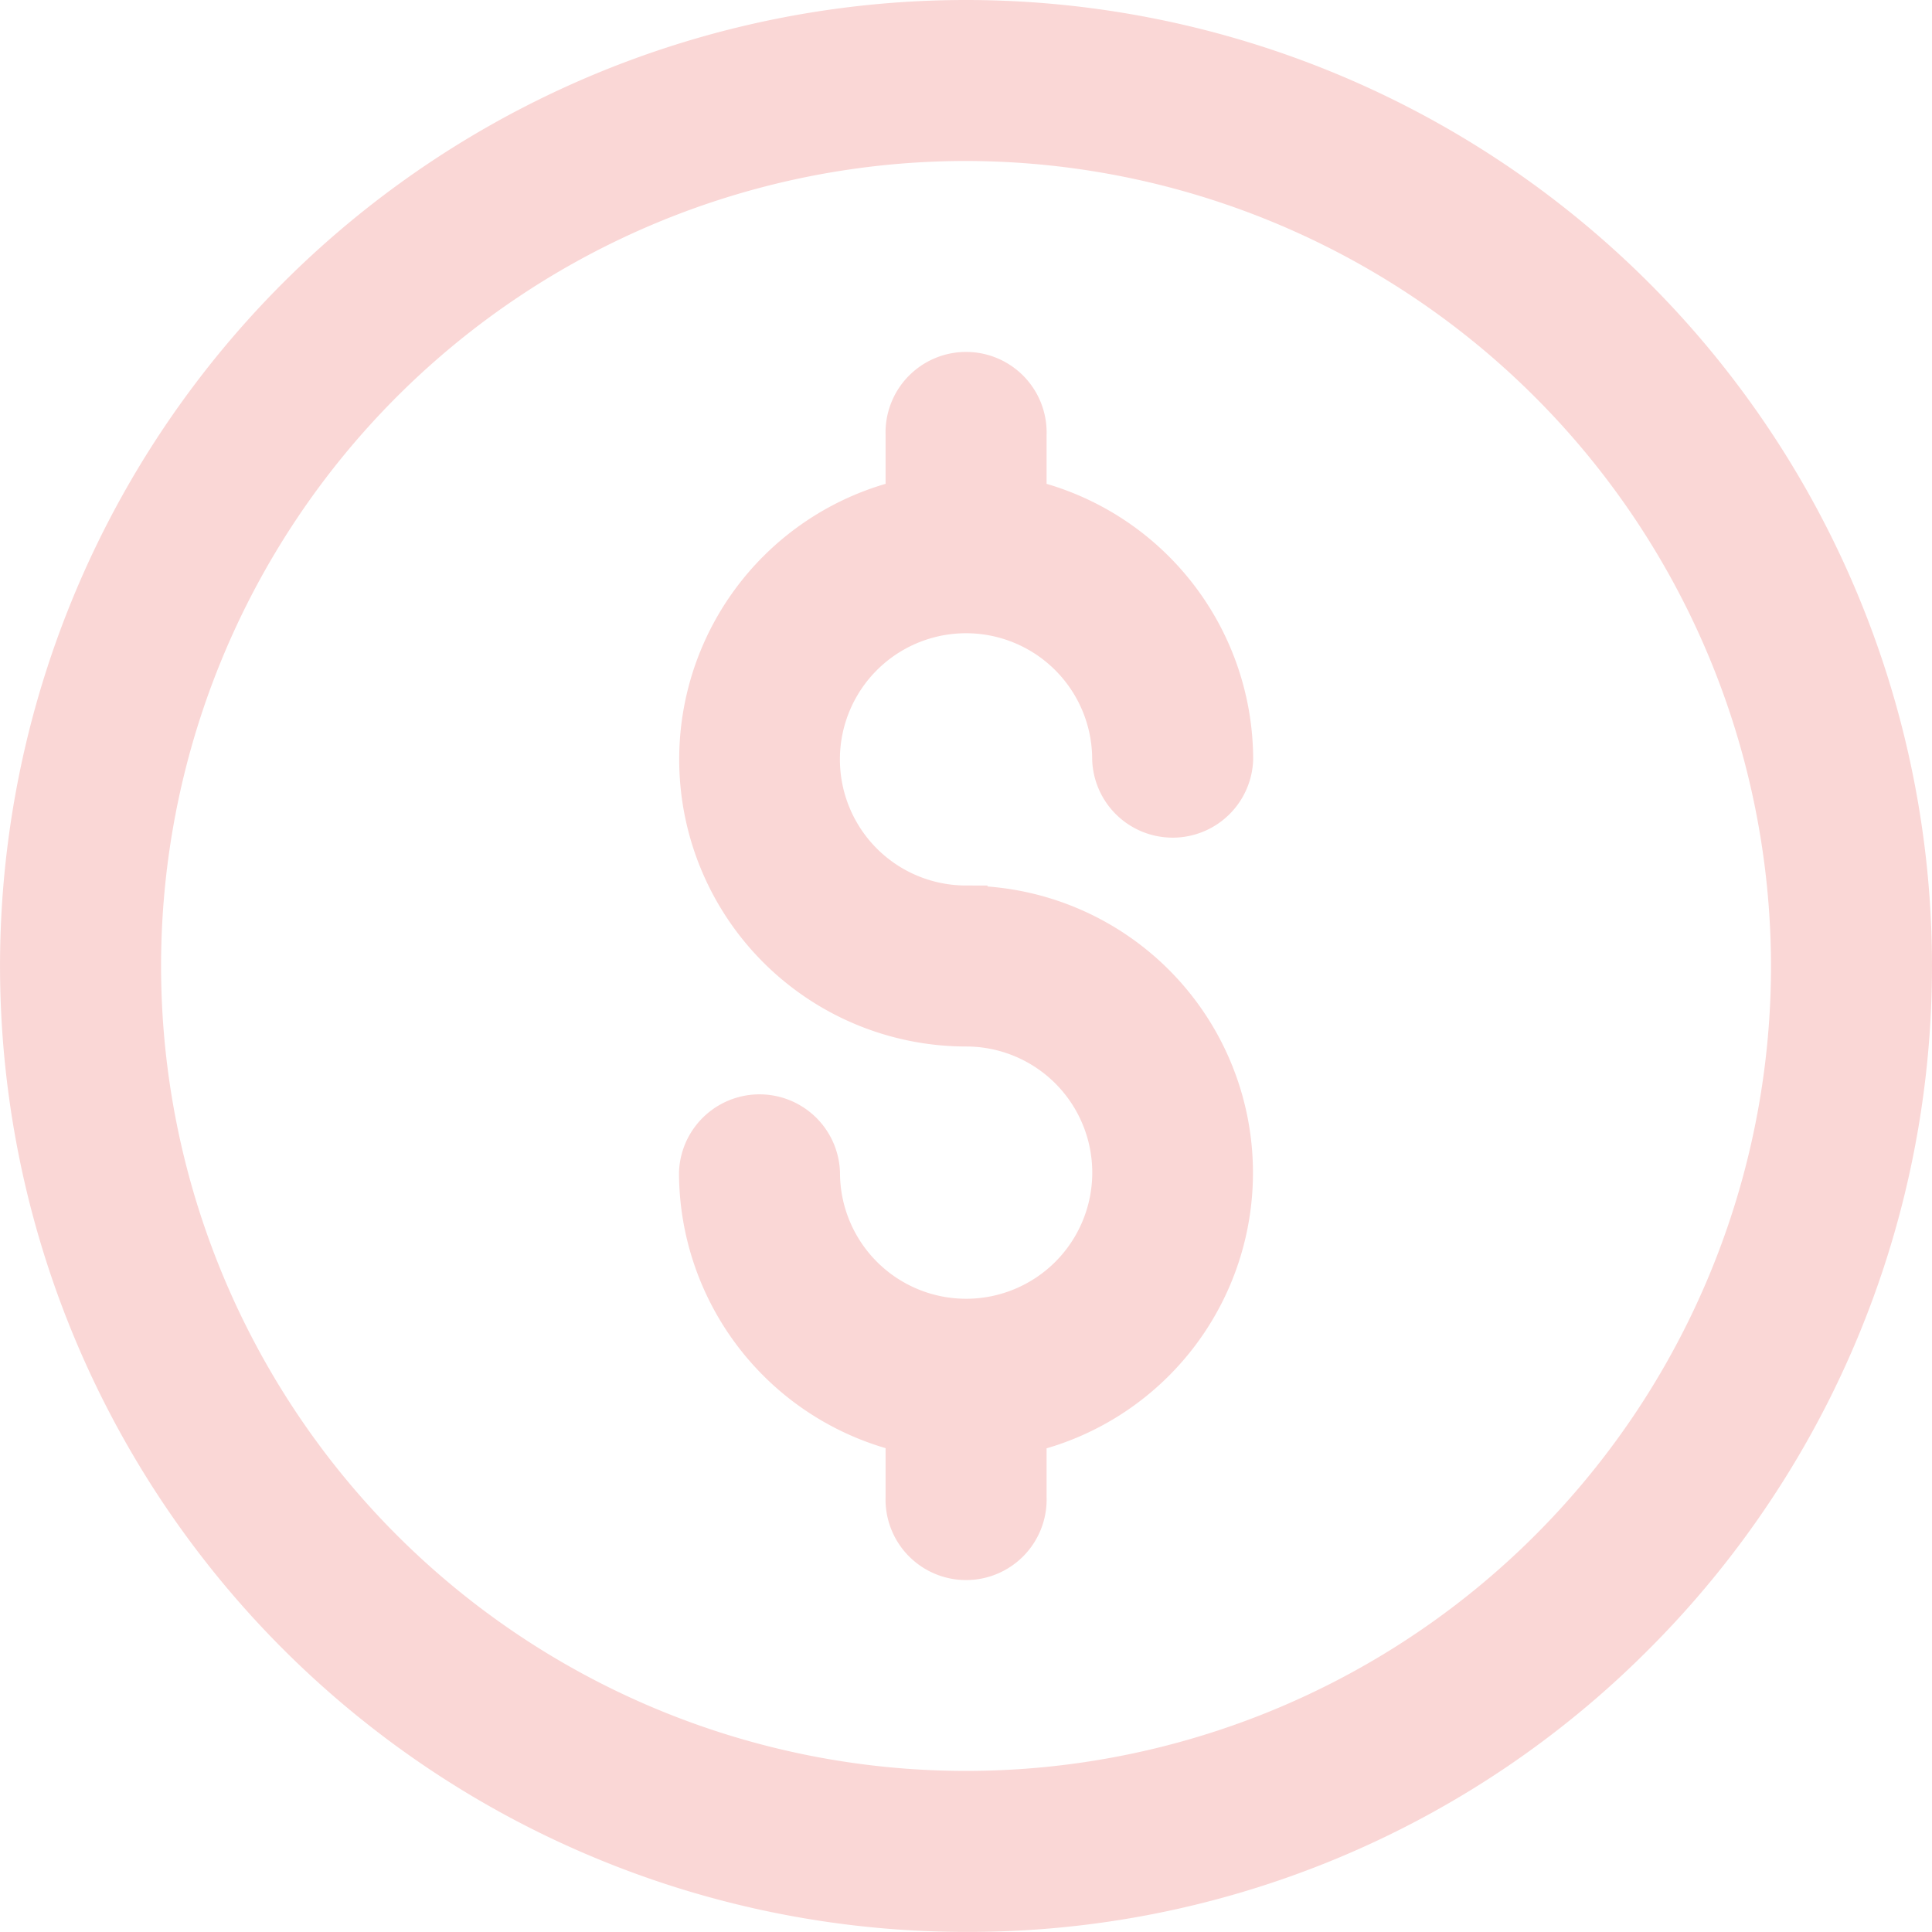
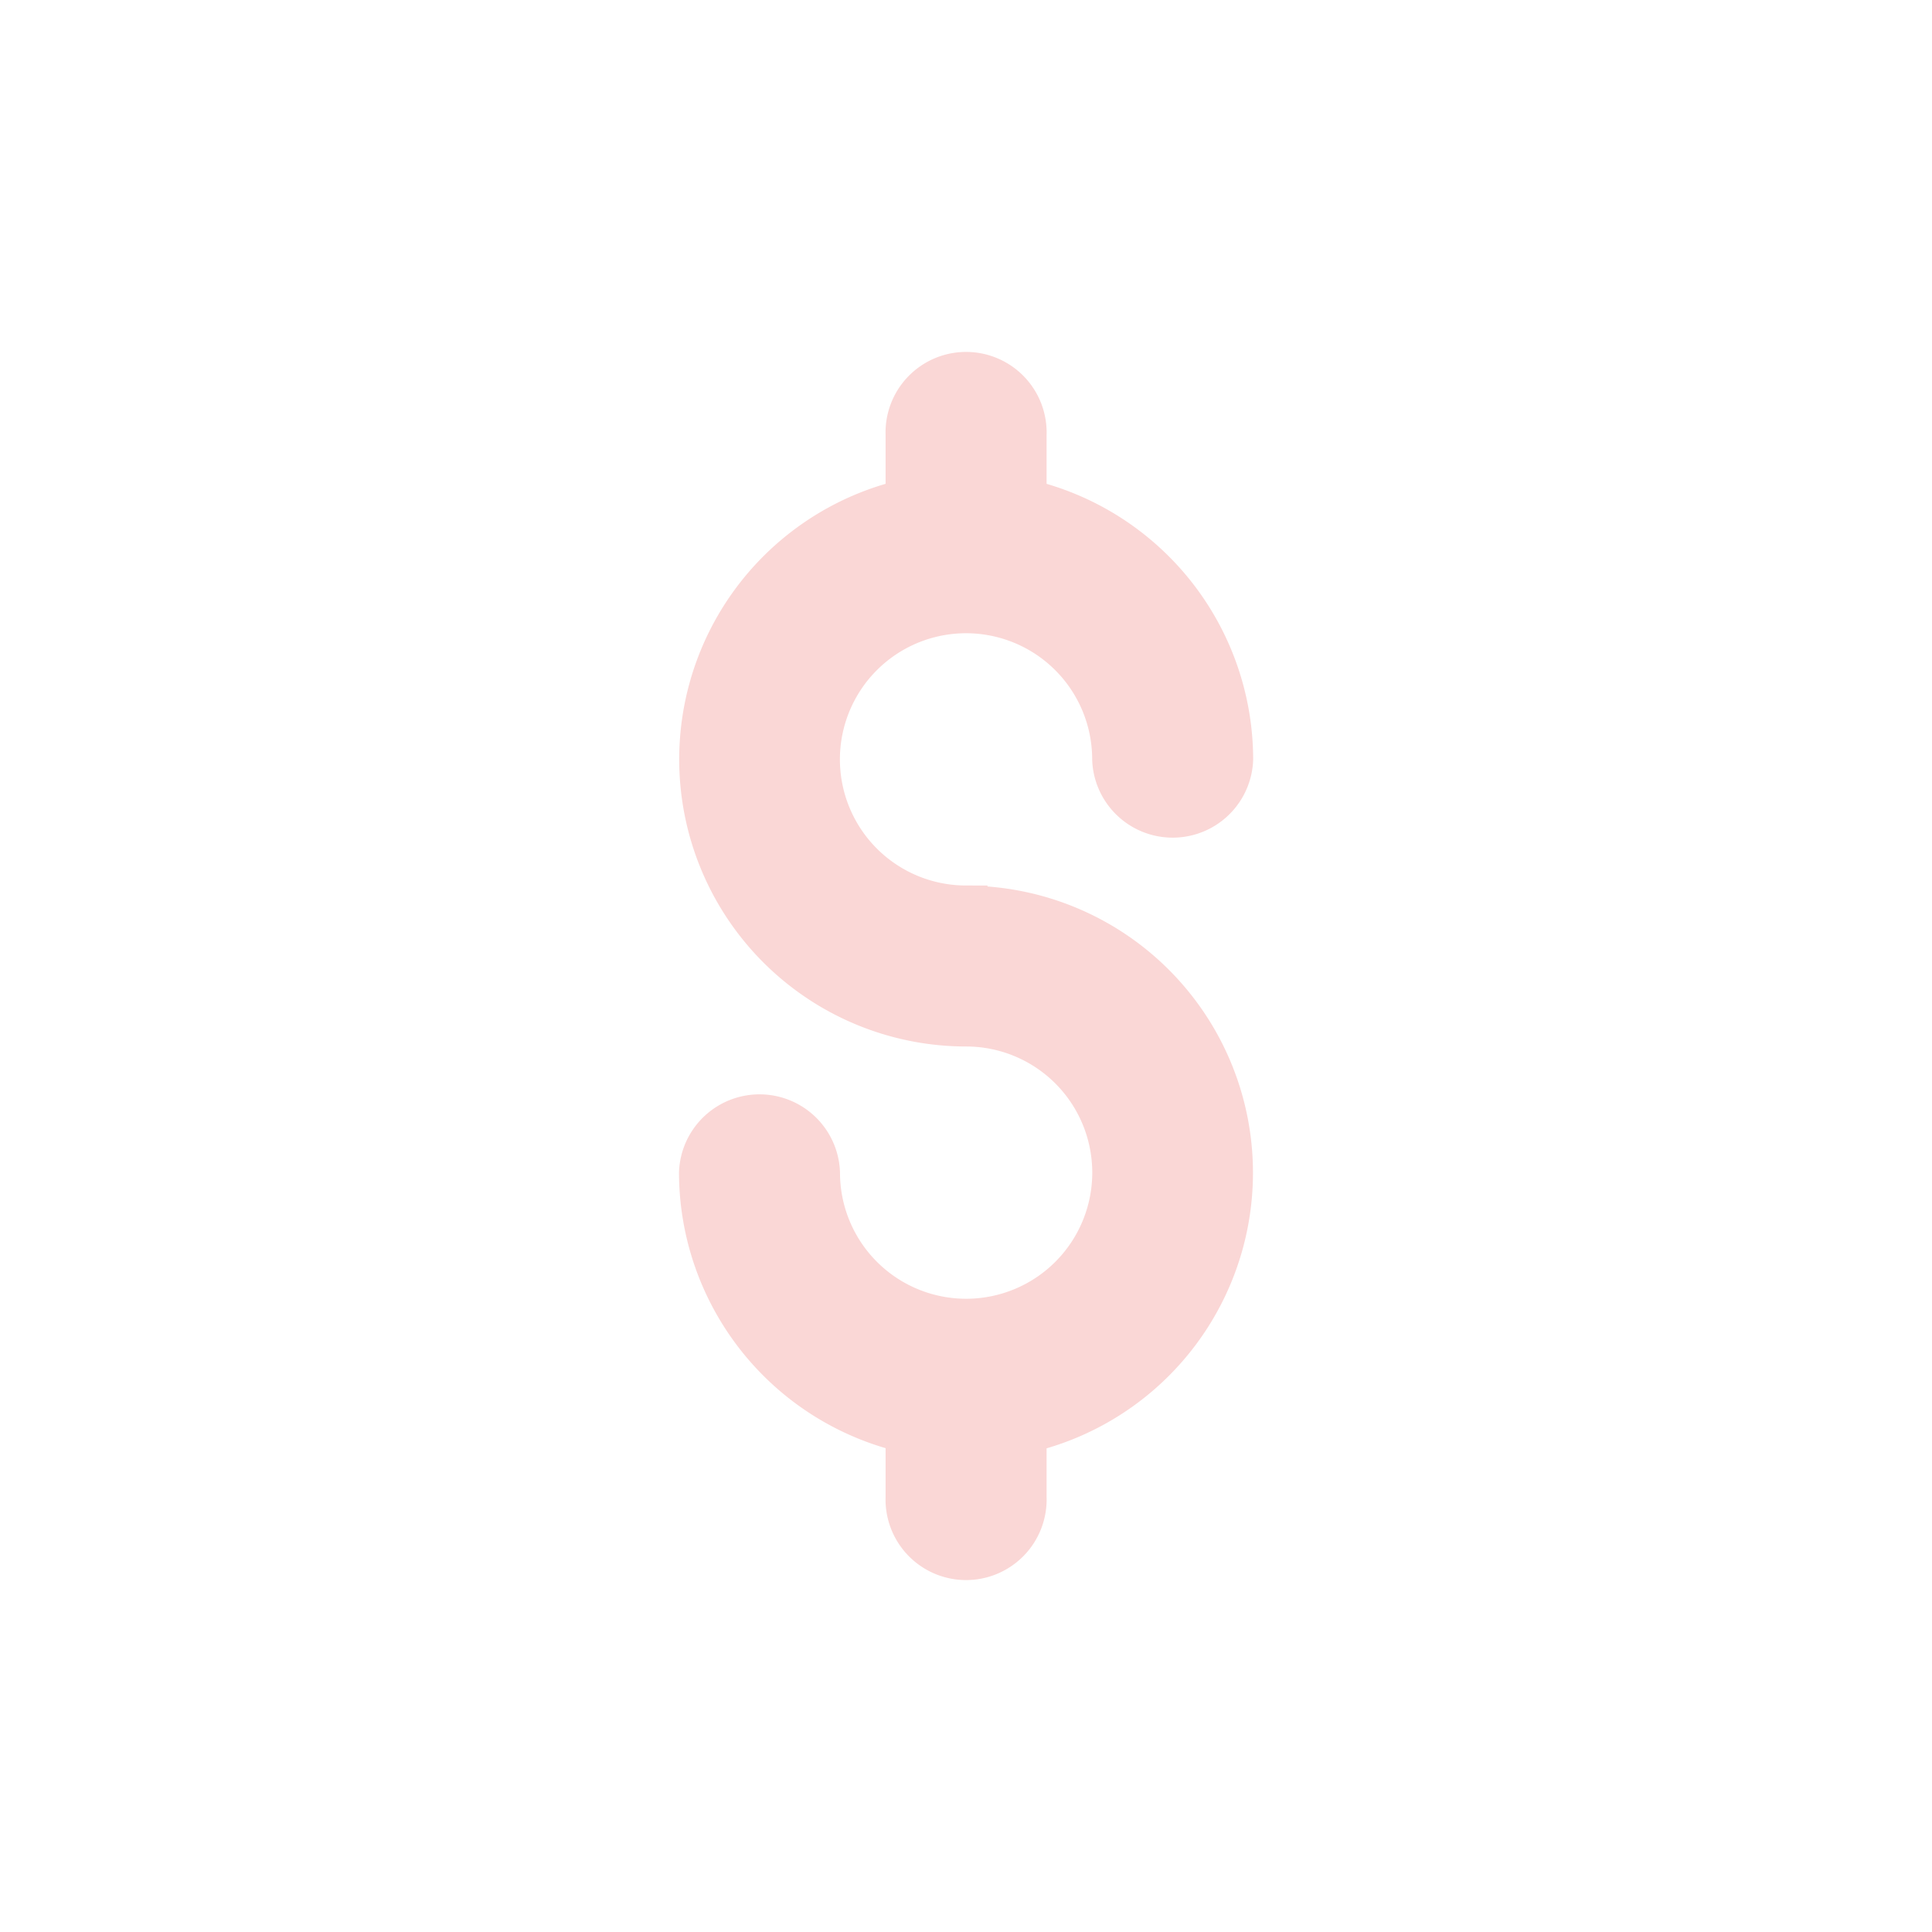
<svg xmlns="http://www.w3.org/2000/svg" width="22.501" height="22.501" viewBox="0 0 22.501 22.501">
  <g id="dollar" transform="translate(0.25 0.25)">
-     <path id="Path_38" data-name="Path 38" d="M11,22A11,11,0,0,1,3.222,3.222,11,11,0,0,1,18.779,18.779,10.928,10.928,0,0,1,11,22ZM11,1.375A9.625,9.625,0,1,0,20.626,11,9.636,9.636,0,0,0,11,1.375Z" transform="translate(0 0)" fill="#fad7d6" stroke="#fad7d6" stroke-width="0.5" />
    <path id="Path_39" data-name="Path 39" d="M187.094,102.188a1.719,1.719,0,1,1,1.719-1.719.688.688,0,0,0,1.375,0,3.1,3.1,0,0,0-2.406-3.016v-.765a.688.688,0,1,0-1.375,0v.765a3.094,3.094,0,0,0,.688,6.11,1.719,1.719,0,1,1-1.719,1.719.688.688,0,0,0-1.375,0,3.1,3.1,0,0,0,2.406,3.016v.765a.688.688,0,1,0,1.375,0V108.3a3.094,3.094,0,0,0-.688-6.11Z" transform="translate(-176.093 -91.875)" fill="#fad7d6" stroke="#fad7d6" stroke-width="0.5" />
  </g>
</svg>